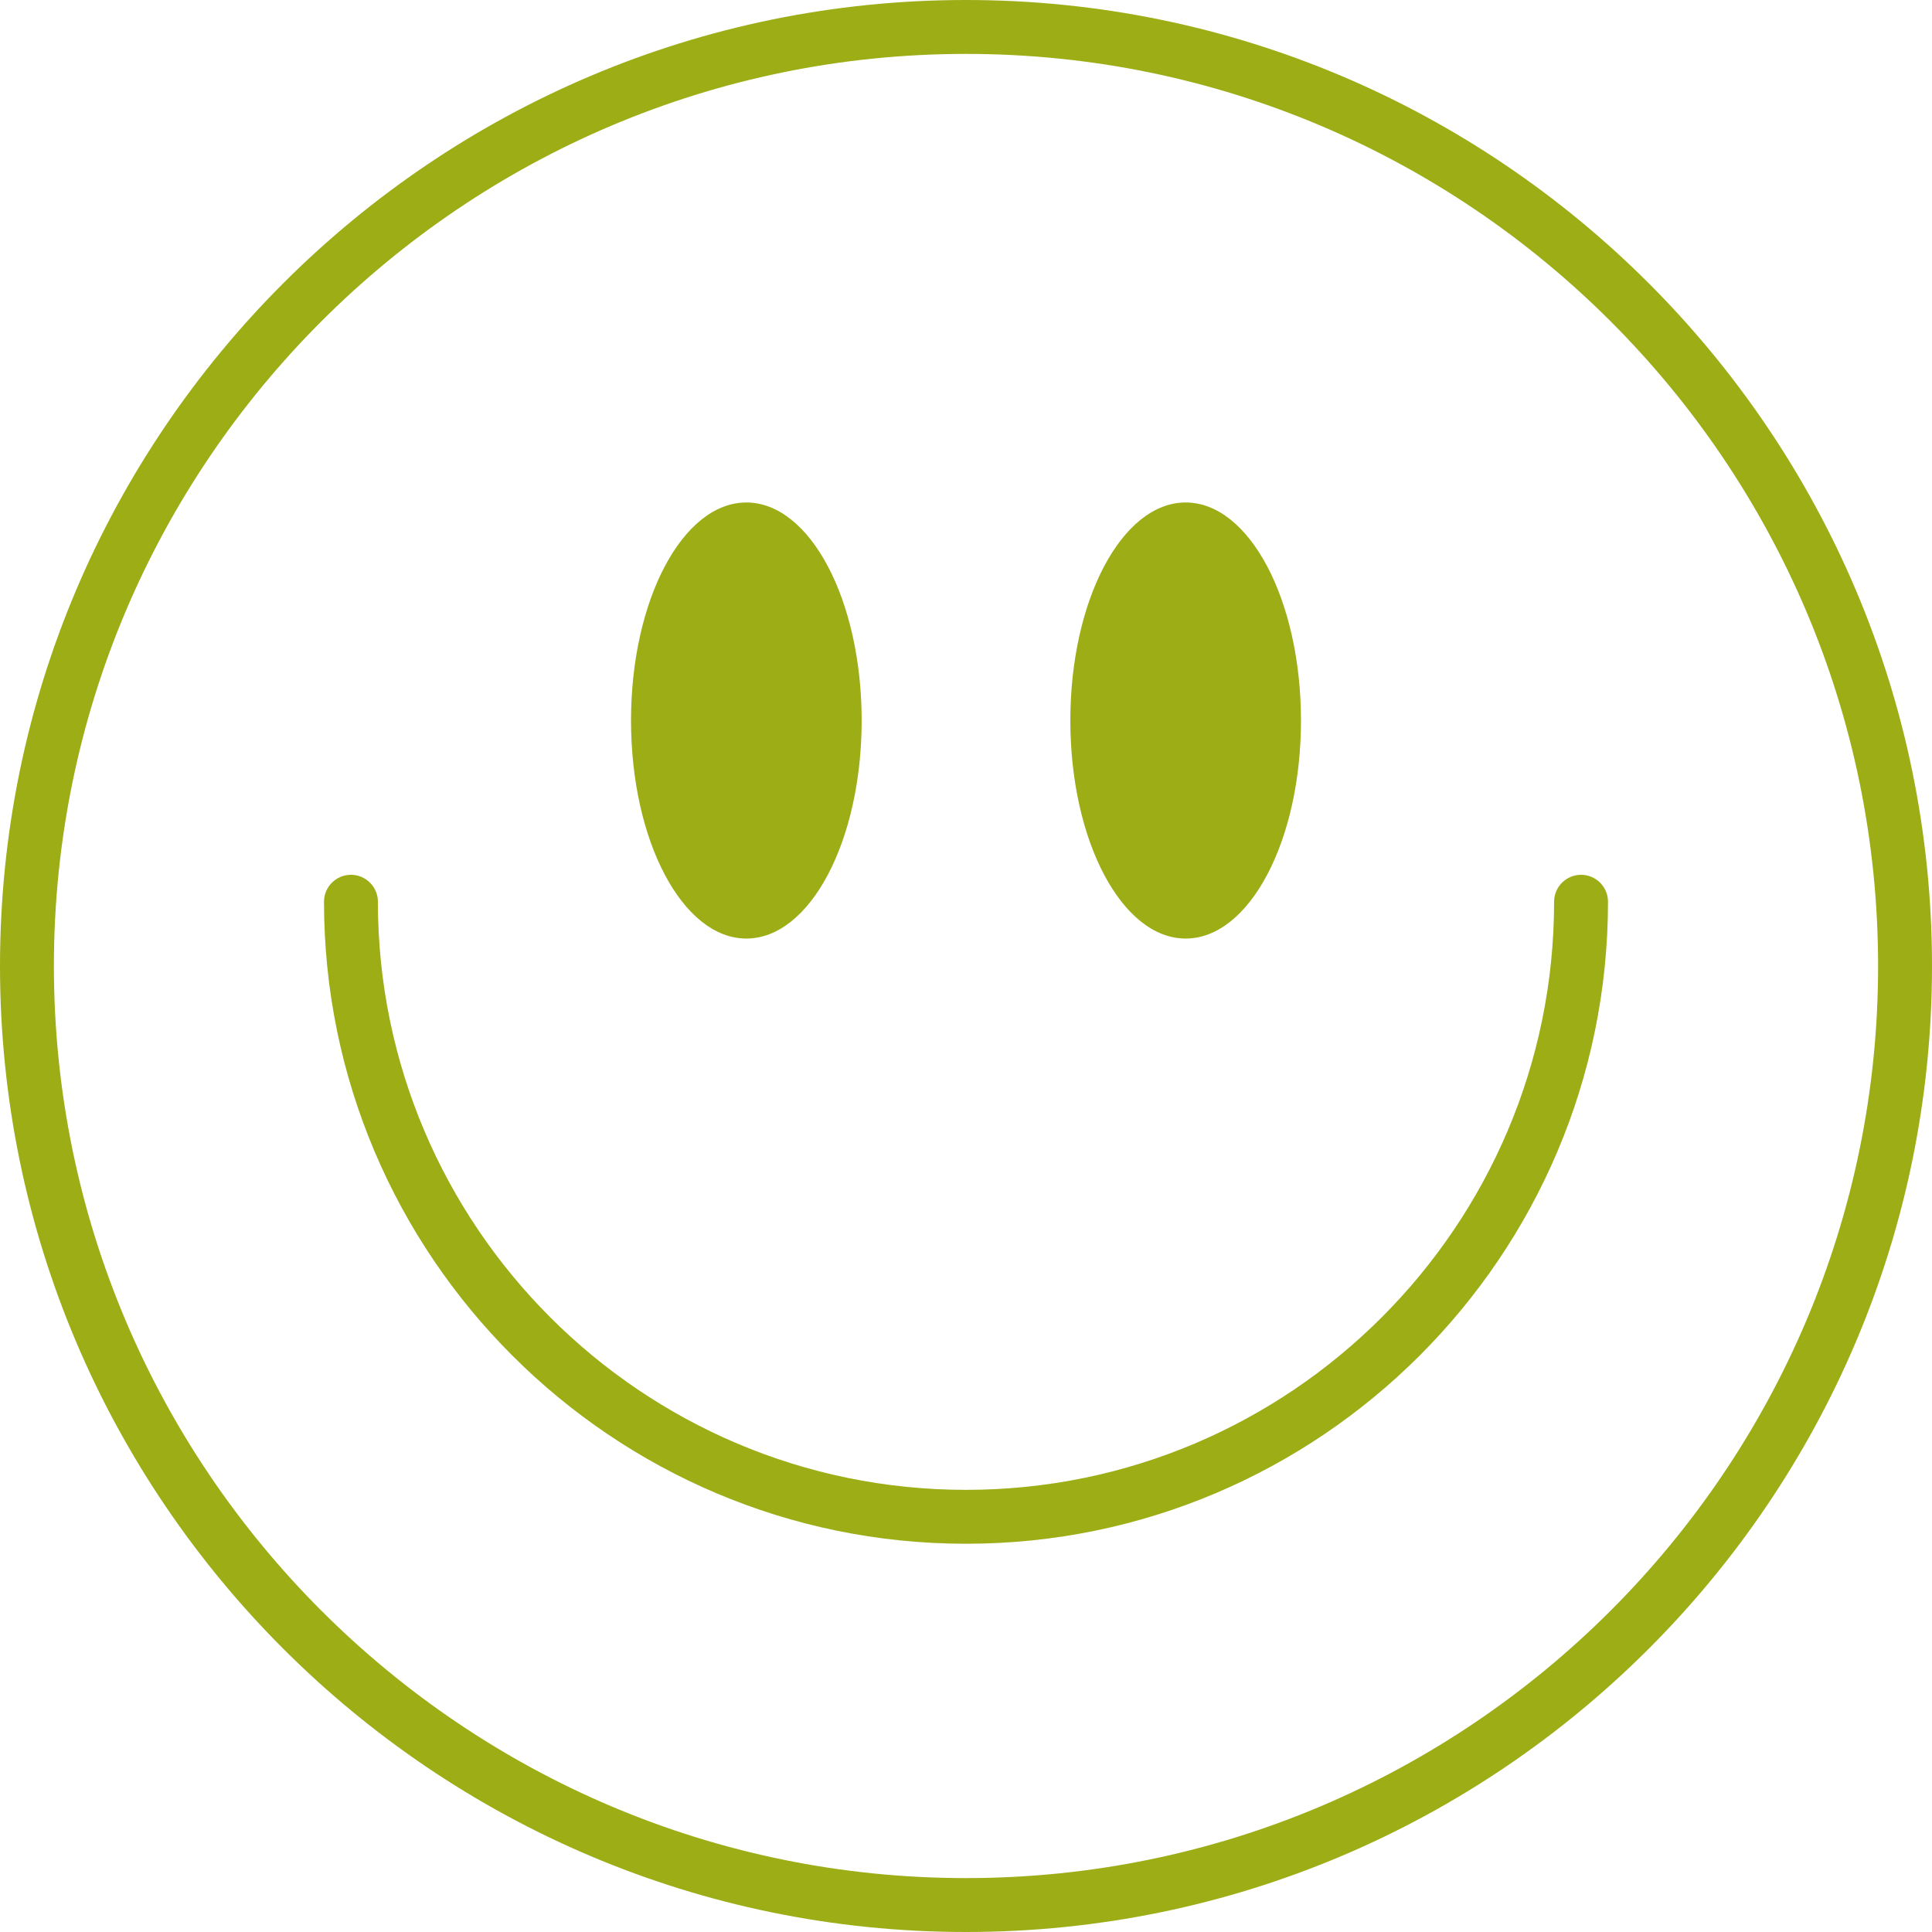
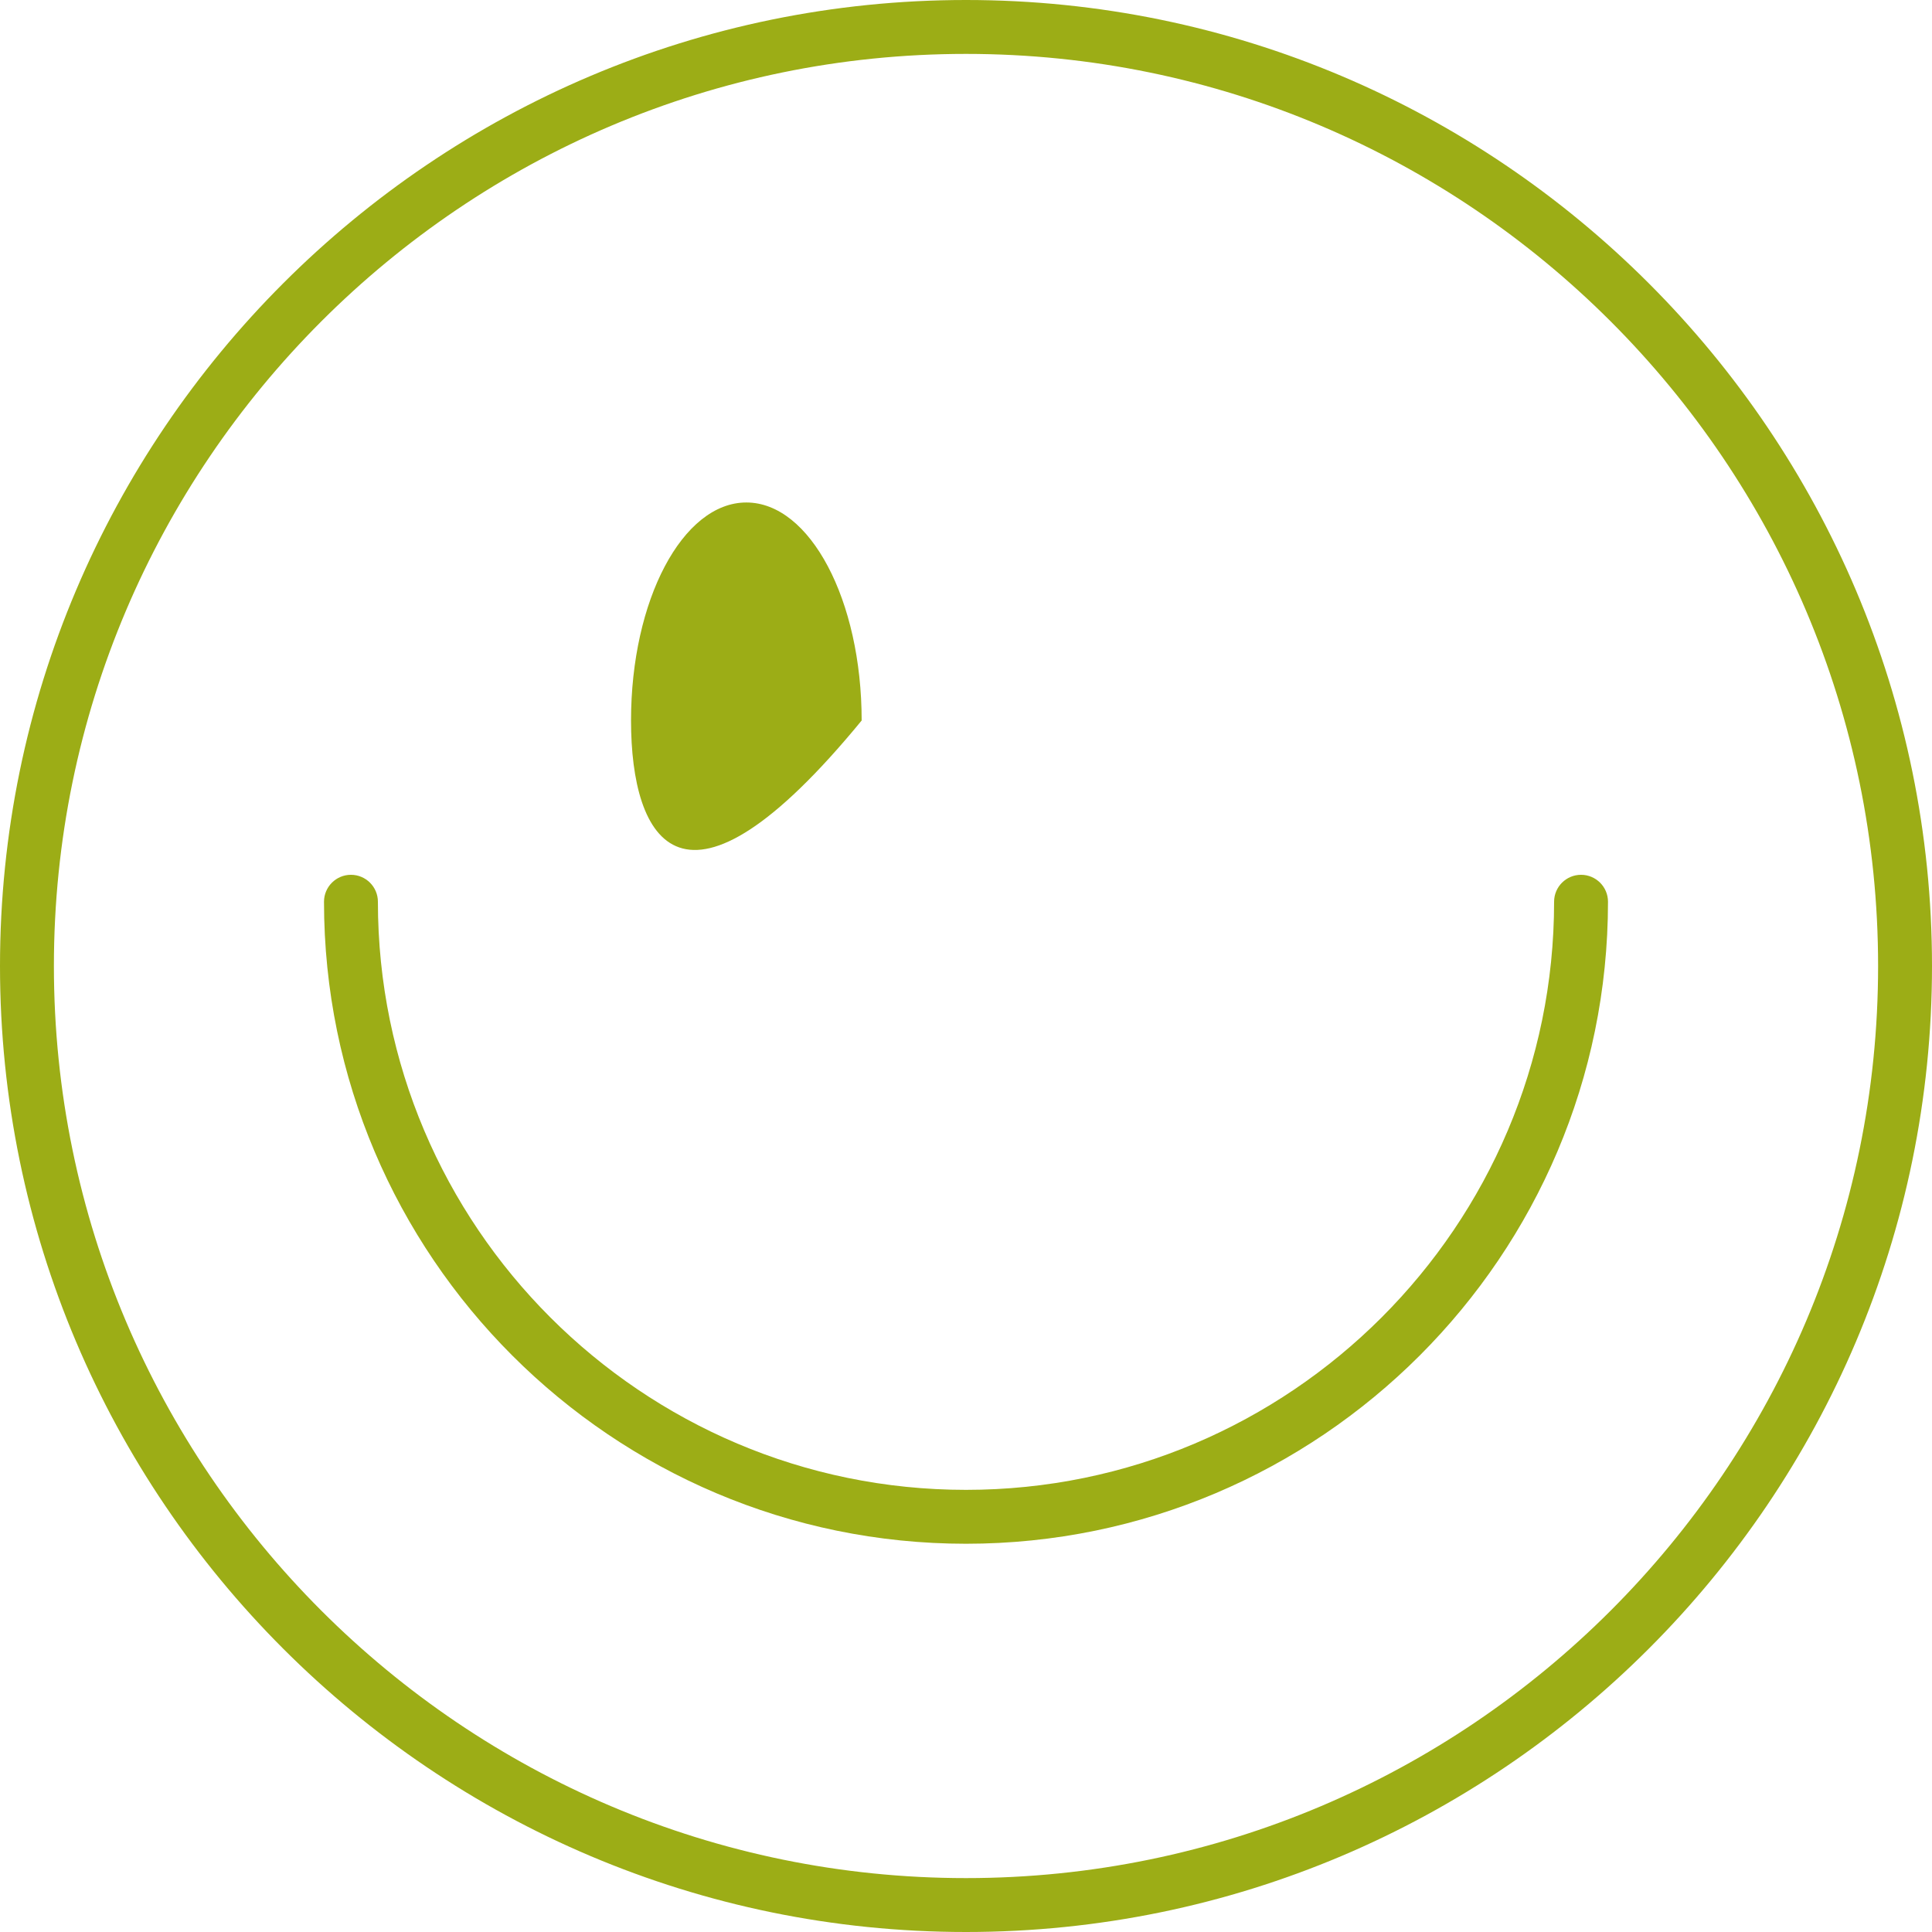
<svg xmlns="http://www.w3.org/2000/svg" fill="#000000" height="500" preserveAspectRatio="xMidYMid meet" version="1" viewBox="0.0 0.0 500.0 500.0" width="500" zoomAndPan="magnify">
  <g fill="#9cad16" id="change1_1">
    <path d="M 250 13.949 C 119.84 13.949 13.949 119.84 13.949 250 C 13.949 380.16 119.84 486.051 250 486.051 C 380.156 486.051 486.051 380.16 486.051 250 C 486.051 119.84 380.156 13.949 250 13.949 Z M 250 500 C 112.148 500 0 387.852 0 250 C 0 112.152 112.148 0 250 0 C 387.852 0 500 112.152 500 250 C 500 387.852 387.852 500 250 500" fill="inherit" />
-     <path d="M 222.996 186.469 C 222.996 217.633 209.637 242.895 193.152 242.895 C 176.668 242.895 163.309 217.633 163.309 186.469 C 163.309 155.305 176.668 130.043 193.152 130.043 C 209.637 130.043 222.996 155.305 222.996 186.469" fill="inherit" />
-     <path d="M 336.691 186.469 C 336.691 217.633 323.332 242.895 306.848 242.895 C 290.363 242.895 277.004 217.633 277.004 186.469 C 277.004 155.305 290.363 130.043 306.848 130.043 C 323.332 130.043 336.691 155.305 336.691 186.469" fill="inherit" />
+     <path d="M 222.996 186.469 C 176.668 242.895 163.309 217.633 163.309 186.469 C 163.309 155.305 176.668 130.043 193.152 130.043 C 209.637 130.043 222.996 155.305 222.996 186.469" fill="inherit" />
    <path d="M 250 399.523 C 158.387 399.523 83.852 324.988 83.852 233.375 C 83.852 229.523 86.973 226.398 90.824 226.398 C 94.676 226.398 97.801 229.523 97.801 233.375 C 97.801 317.297 166.078 385.574 250 385.574 C 333.922 385.574 402.199 317.297 402.199 233.375 C 402.199 229.523 405.32 226.398 409.176 226.398 C 413.027 226.398 416.148 229.523 416.148 233.375 C 416.148 324.988 341.613 399.523 250 399.523" fill="inherit" />
  </g>
</svg>